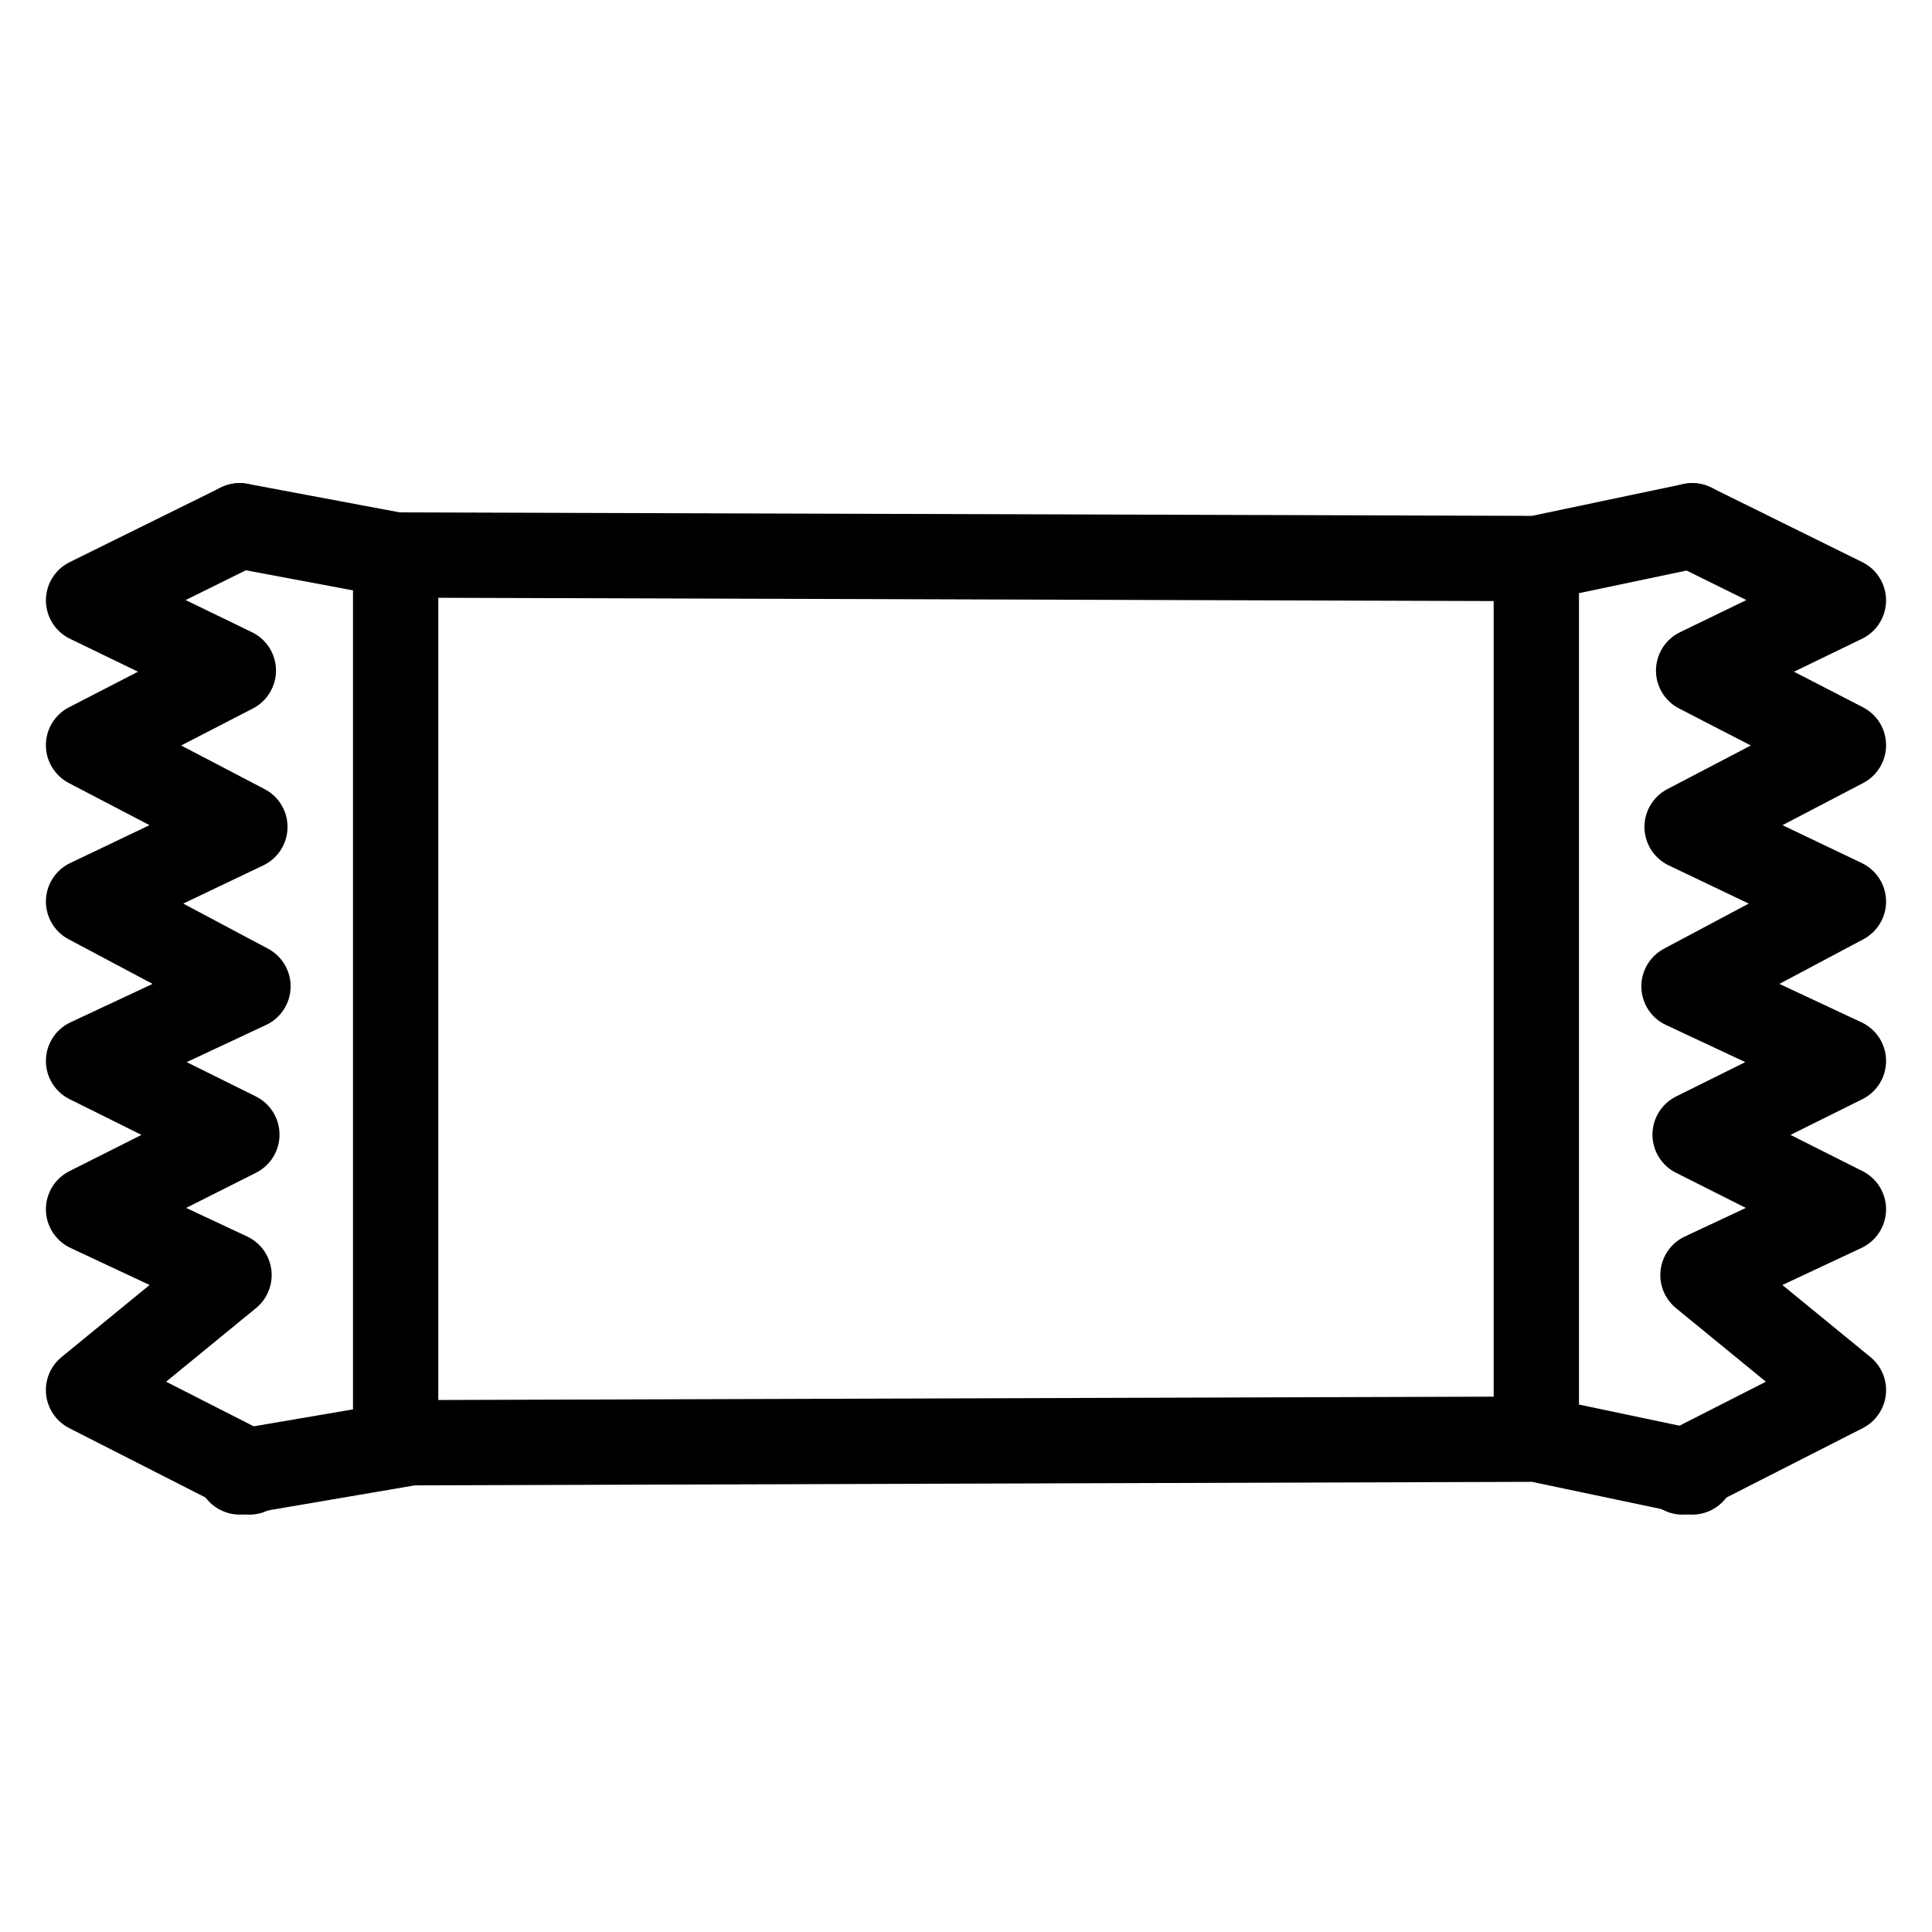
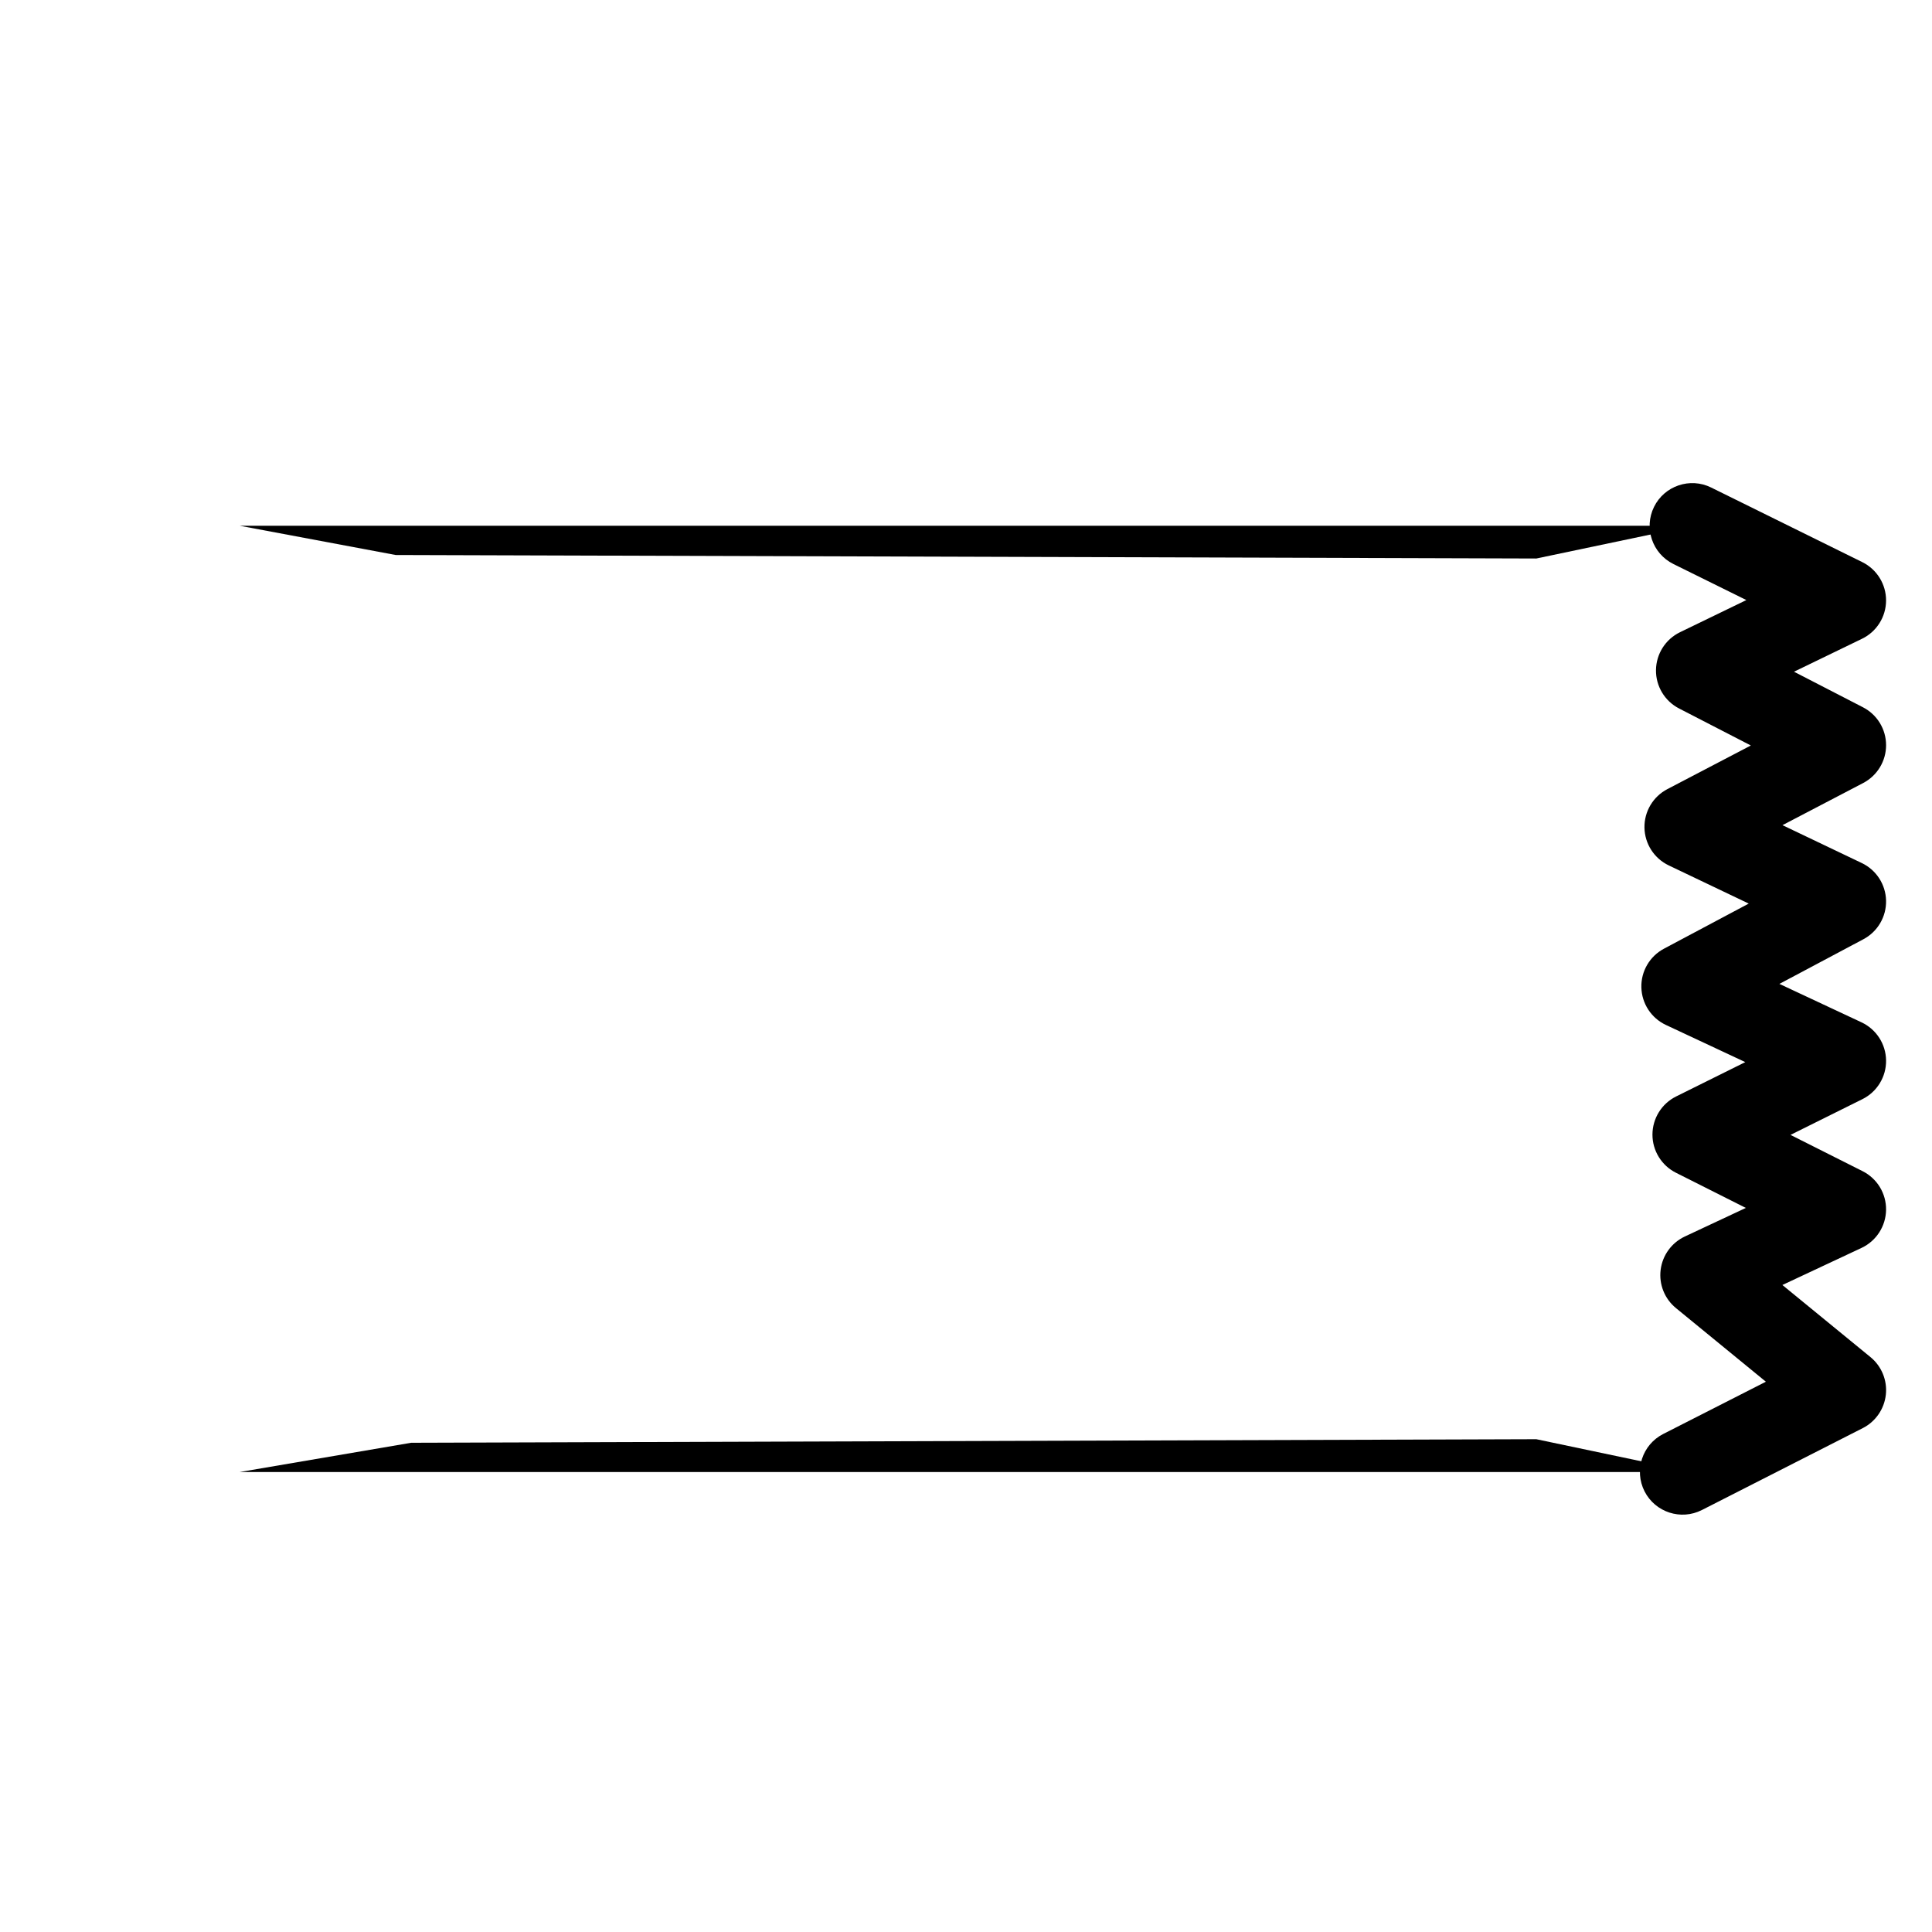
<svg xmlns="http://www.w3.org/2000/svg" fill="#000000" width="800px" height="800px" version="1.1" viewBox="144 144 512 512">
  <g fill-rule="evenodd">
    <path d="m207.52 534.1 45.438-7.75 298.18-0.945 41.336 8.695" />
-     <path d="m209.43 545.23 44.504-7.59 296.05-0.938 40.156 8.449c6.109 1.285 12.105-2.629 13.395-8.734 1.277-6.109-2.637-12.105-8.734-13.387l-41.336-8.695c-0.773-0.164-1.566-0.246-2.363-0.242l-298.18 0.945c-0.621 0-1.246 0.055-1.859 0.156l-45.438 7.75c-6.144 1.055-10.285 6.898-9.238 13.043 1.047 6.152 6.891 10.293 13.043 9.238z" />
    <path d="m592.48 283.33-41.336 8.68-302.29-0.93-41.336-7.75" />
-     <path d="m590.15 272.27-40.164 8.441s-300.06-0.93-300.06-0.93-40.32-7.559-40.32-7.559c-6.133-1.156-12.047 2.891-13.191 9.023-1.148 6.133 2.898 12.047 9.031 13.191l41.328 7.75c0.676 0.133 1.363 0.195 2.055 0.195l302.29 0.938c0.789 0 1.582-0.078 2.356-0.242l41.328-8.688c6.109-1.277 10.023-7.277 8.742-13.387-1.285-6.102-7.285-10.023-13.387-8.734z" />
-     <path d="m202.52 273.2-40.059 19.773c-3.867 1.914-6.309 5.867-6.293 10.176 0.016 4.316 2.488 8.254 6.371 10.129l18.027 8.734-18.277 9.426c-3.75 1.93-6.117 5.789-6.125 10.016-0.016 4.215 2.324 8.094 6.07 10.055l21.387 11.168-21.02 10.039c-3.852 1.836-6.34 5.688-6.434 9.953-0.094 4.269 2.223 8.223 5.992 10.23l22.277 11.844-21.758 10.184c-3.93 1.844-6.465 5.766-6.512 10.105-0.055 4.34 2.387 8.324 6.269 10.254l19.059 9.473s-19.113 9.617-19.113 9.617c-3.859 1.945-6.277 5.922-6.215 10.254 0.062 4.324 2.59 8.238 6.504 10.078l20.973 9.828-23.34 19.105c-2.953 2.418-4.488 6.16-4.078 9.953 0.41 3.797 2.703 7.129 6.109 8.867l42.629 21.703c5.559 2.836 12.371 0.621 15.207-4.938 2.828-5.566 0.613-12.371-4.945-15.207l-27.207-13.852 23.828-19.508c3.008-2.457 4.543-6.285 4.062-10.137-0.48-3.859-2.906-7.191-6.426-8.844l-16.152-7.566 18.523-9.324c3.82-1.922 6.231-5.844 6.223-10.121-0.016-4.285-2.441-8.191-6.277-10.098l-18.324-9.098s21.027-9.844 21.027-9.844c3.883-1.812 6.402-5.664 6.512-9.953 0.109-4.277-2.211-8.254-5.992-10.262l-22.461-11.953 21.199-10.121c3.867-1.844 6.356-5.711 6.434-10 0.078-4.277-2.269-8.23-6.07-10.215l-22.121-11.562s19.012-9.805 19.012-9.805c3.805-1.961 6.176-5.906 6.125-10.184-0.055-4.277-2.519-8.16-6.371-10.031l-17.578-8.52 19.332-9.551c5.598-2.766 7.891-9.551 5.133-15.145-2.758-5.59-9.551-7.891-15.137-5.125z" />
    <path d="m587.47 293.47 19.332 9.551s-17.578 8.52-17.578 8.52c-3.852 1.867-6.316 5.75-6.371 10.031-0.055 4.277 2.316 8.223 6.125 10.184l19.012 9.805-22.121 11.562c-3.797 1.984-6.144 5.938-6.07 10.215 0.078 4.285 2.566 8.152 6.434 10l21.199 10.121-22.461 11.953c-3.781 2.008-6.102 5.984-5.992 10.262 0.109 4.285 2.629 8.137 6.512 9.953l21.027 9.844s-18.324 9.098-18.324 9.098c-3.836 1.906-6.262 5.812-6.277 10.098-0.008 4.277 2.402 8.199 6.223 10.121l18.523 9.324-16.152 7.566c-3.519 1.652-5.945 4.984-6.426 8.844-0.48 3.852 1.055 7.68 4.062 10.137l23.828 19.508-27.207 13.852c-5.559 2.836-7.773 9.641-4.945 15.207 2.836 5.559 9.648 7.773 15.207 4.938l42.629-21.703c3.402-1.734 5.695-5.07 6.109-8.867 0.41-3.789-1.125-7.535-4.078-9.953l-23.34-19.105 20.973-9.828c3.914-1.836 6.441-5.75 6.504-10.078 0.062-4.332-2.356-8.309-6.215-10.254l-19.113-9.617 19.059-9.473c3.883-1.93 6.324-5.914 6.269-10.254-0.047-4.34-2.582-8.262-6.512-10.105l-21.758-10.184 22.277-11.844c3.766-2.008 6.086-5.961 5.992-10.23-0.094-4.262-2.582-8.113-6.434-9.953l-21.02-10.039 21.387-11.168c3.742-1.961 6.086-5.836 6.07-10.055-0.008-4.223-2.371-8.086-6.125-10.016l-18.277-9.426 18.027-8.734c3.883-1.875 6.356-5.812 6.371-10.129 0.016-4.309-2.426-8.262-6.293-10.176l-40.059-19.773c-5.59-2.766-12.379-0.465-15.137 5.125-2.758 5.598-0.465 12.379 5.133 15.145z" />
-     <path d="m237.55 295.36v229.54c0 6.238 5.062 11.301 11.301 11.301s11.301-5.062 11.301-11.301v-229.54c0-6.238-5.062-11.301-11.301-11.301s-11.301 5.062-11.301 11.301z" />
-     <path d="m539.84 295.36v228.65c0 6.238 5.062 11.301 11.301 11.301s11.301-5.062 11.301-11.301v-228.65c0-6.238-5.062-11.301-11.301-11.301s-11.301 5.062-11.301 11.301z" />
  </g>
</svg>